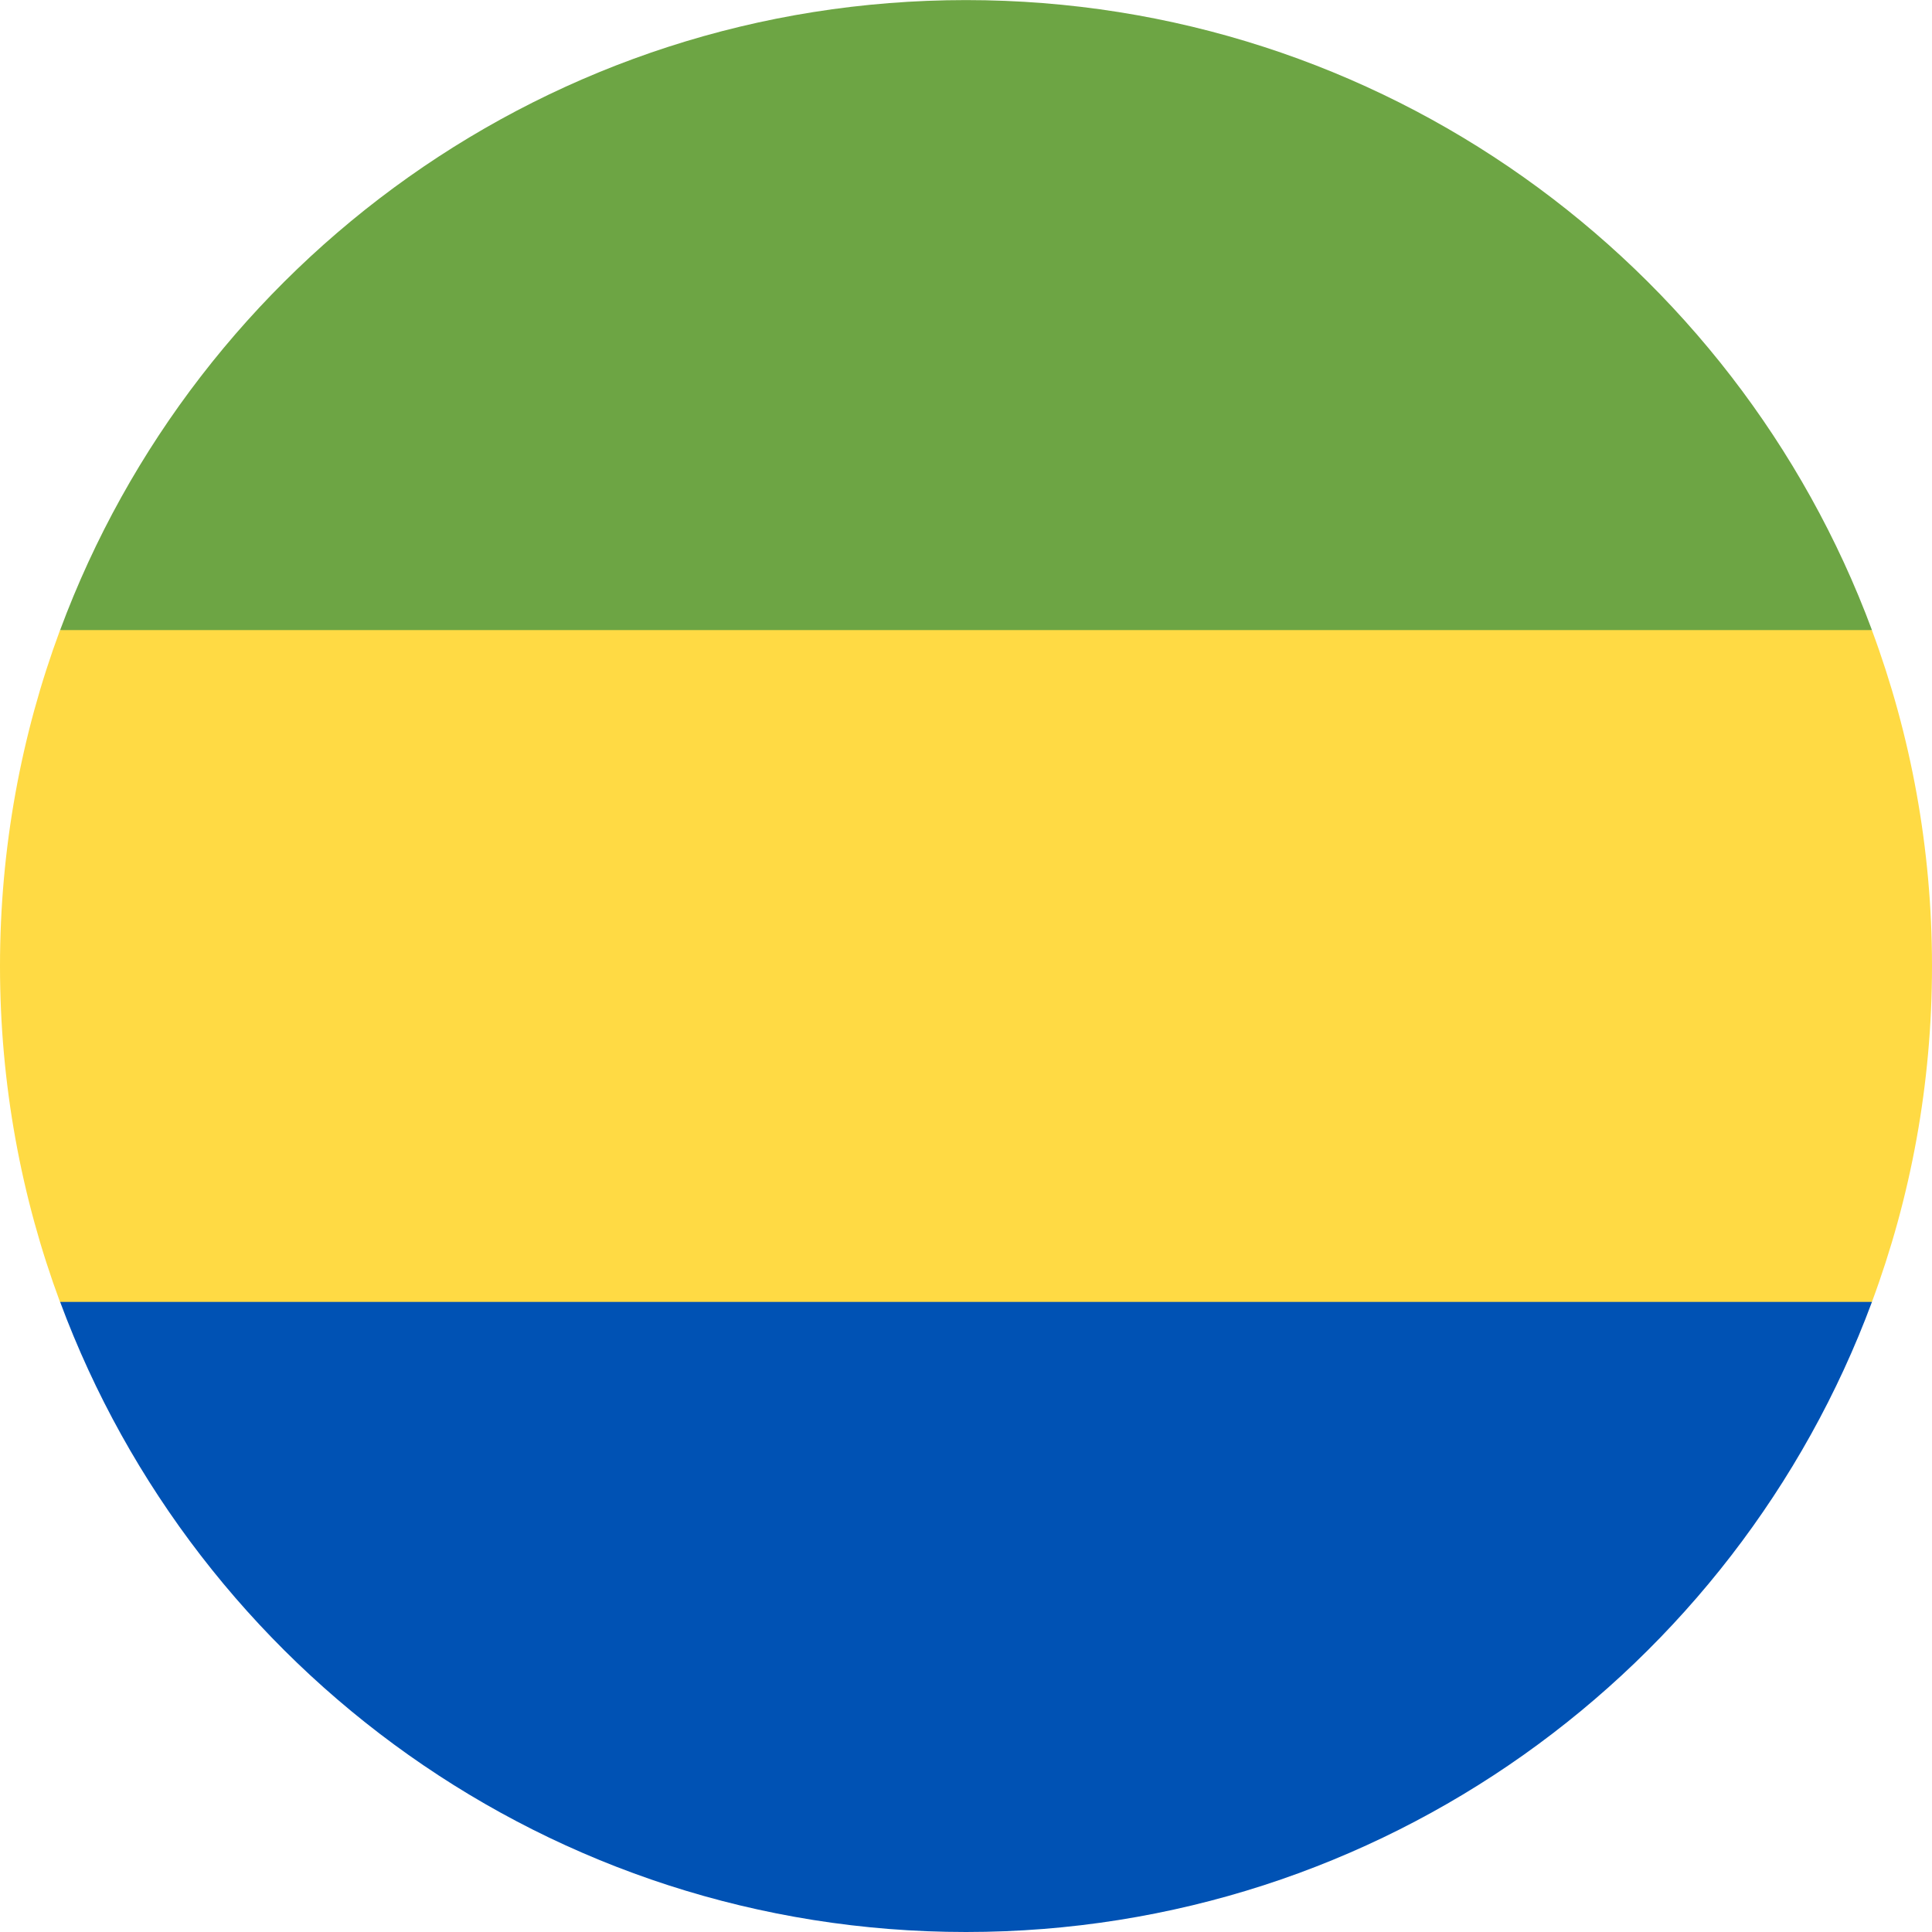
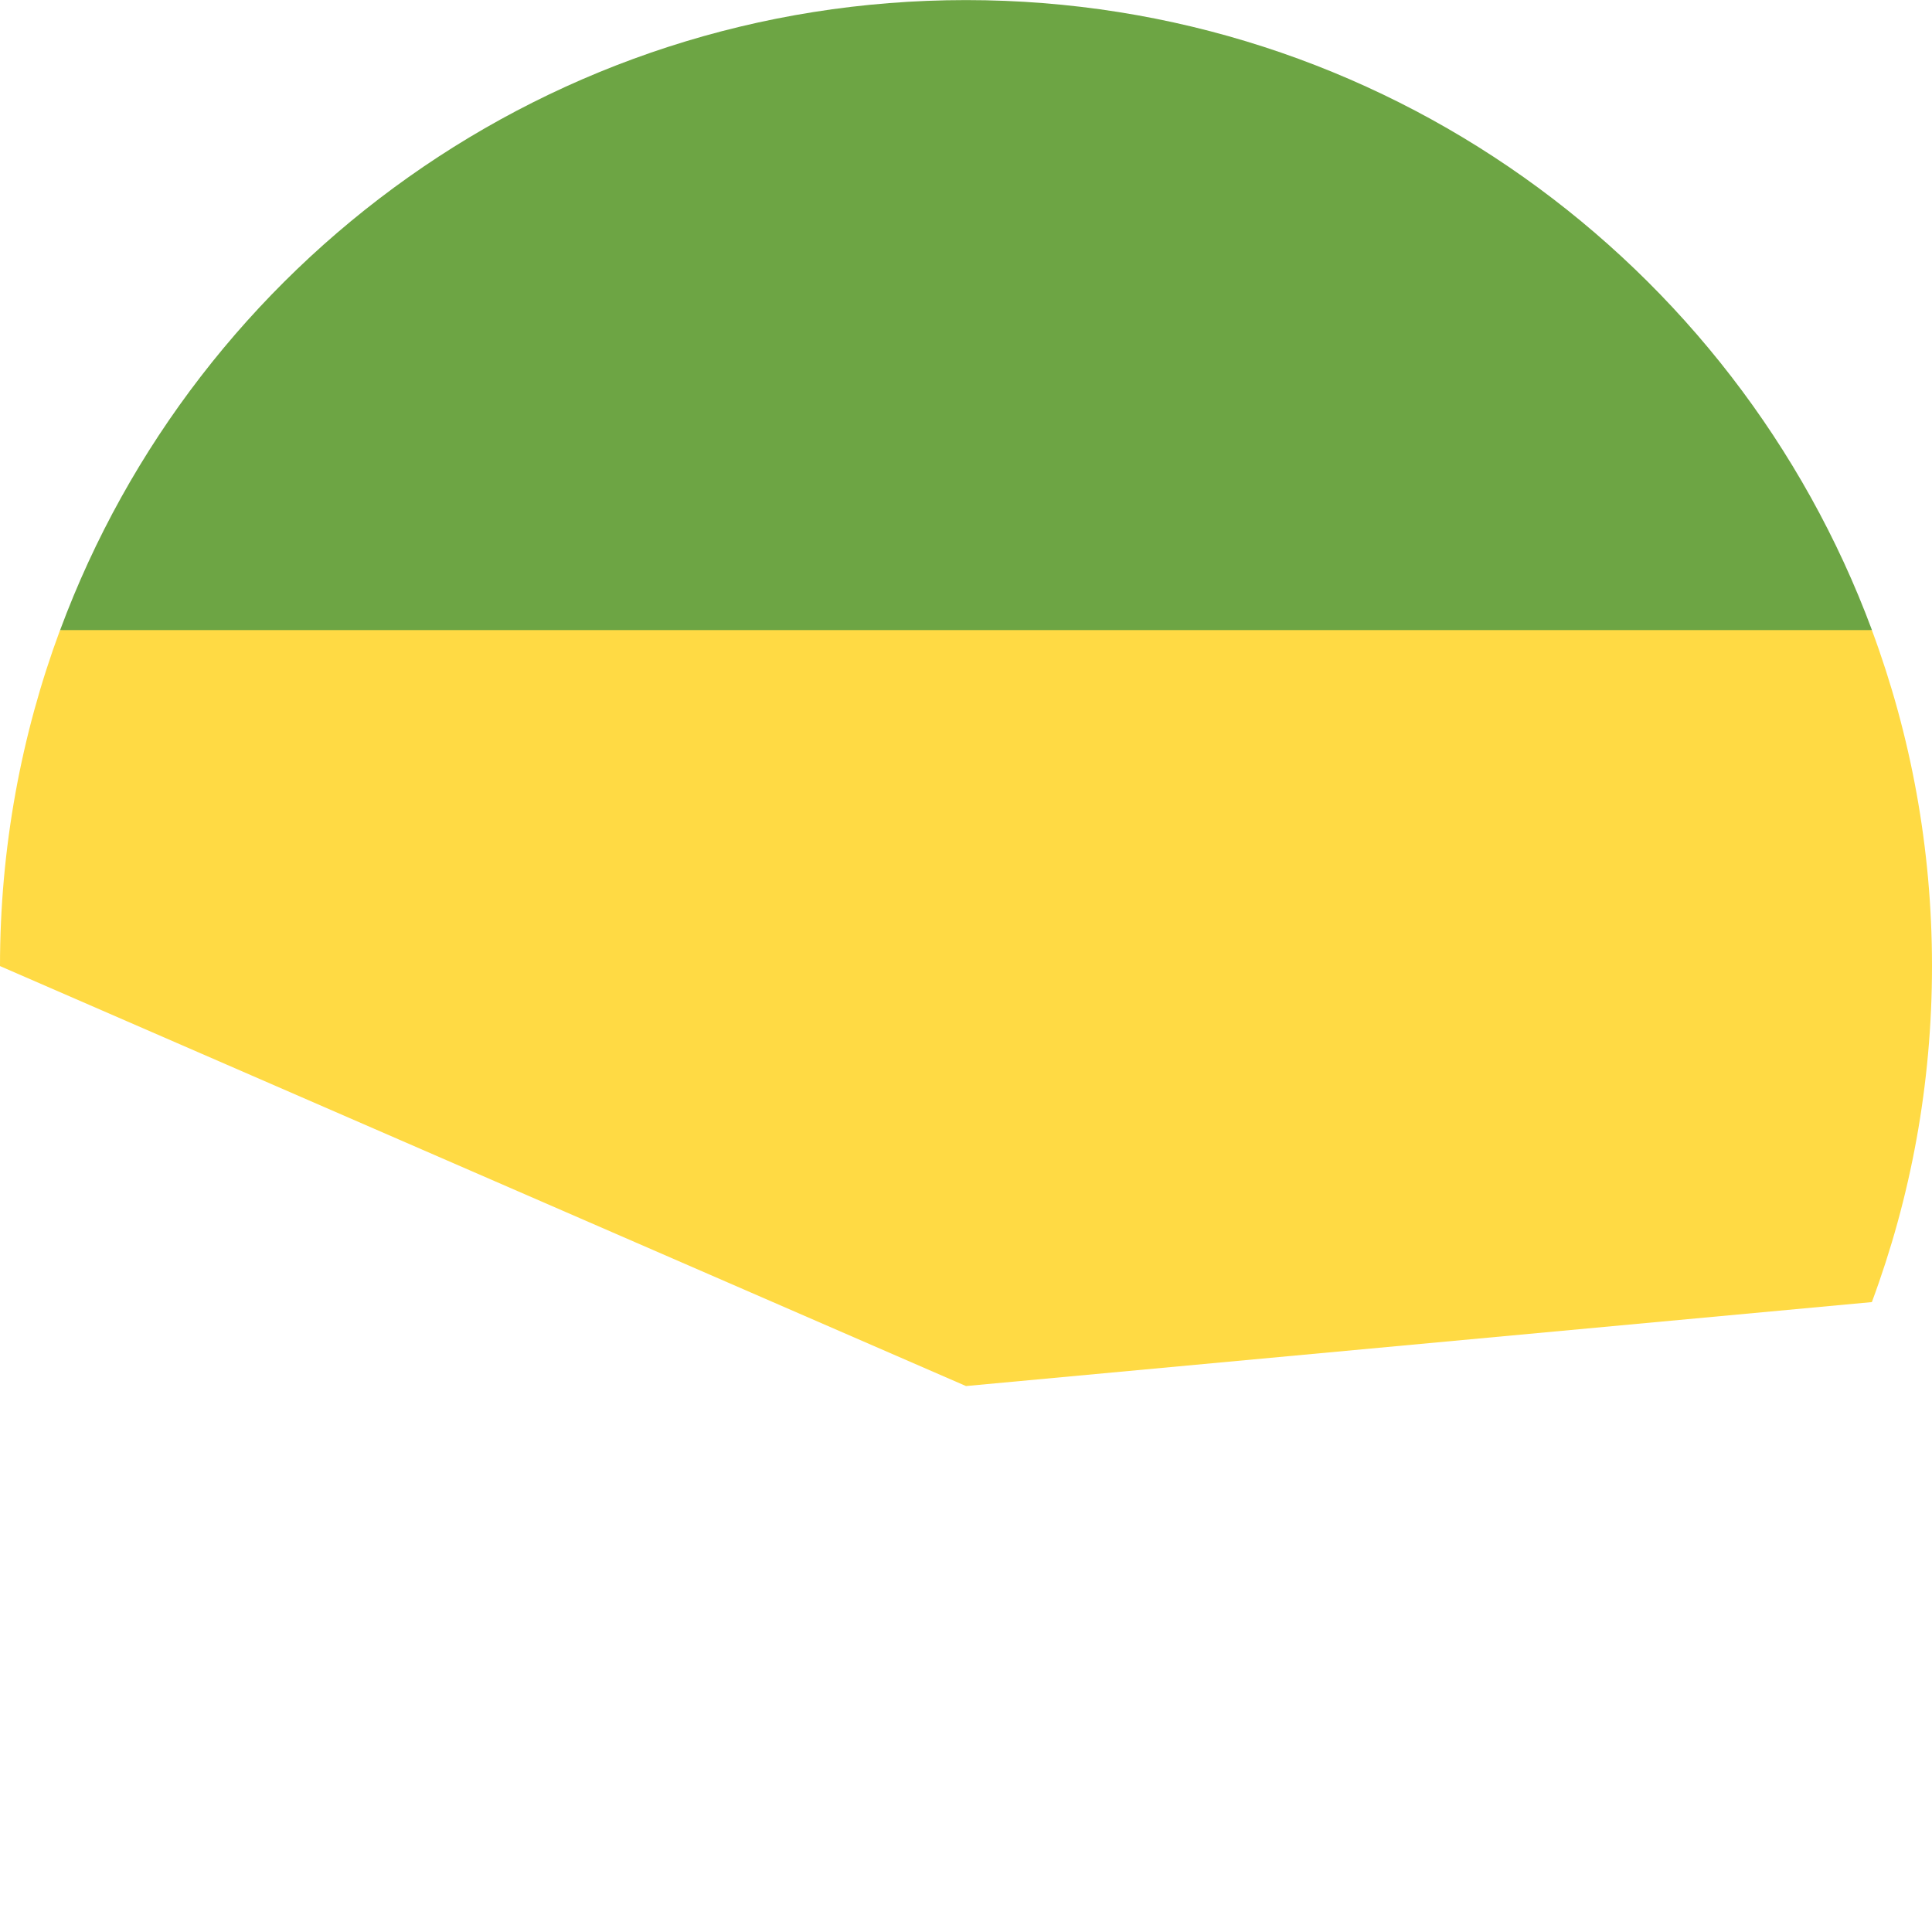
<svg xmlns="http://www.w3.org/2000/svg" width="24" height="24" viewBox="0 0 24 24" fill="none">
  <g clip-path="url(#clip0_8247_2312)">
-     <path d="M23.253 16.175C23.736 14.875 24 13.469 24 12.001C24 10.533 23.736 9.127 23.253 7.827L12 6.784L0.746 7.827C0.264 9.127 -0 10.533 -0 12.001C-0 13.469 0.264 14.875 0.746 16.175L12 17.218L23.253 16.175Z" fill="#FFDA44" />
-     <path d="M12 24C17.16 24 21.558 20.743 23.254 16.173H0.747C2.442 20.743 6.841 24 12 24Z" fill="#0052B4" />
+     <path d="M23.253 16.175C23.736 14.875 24 13.469 24 12.001C24 10.533 23.736 9.127 23.253 7.827L12 6.784L0.746 7.827C0.264 9.127 -0 10.533 -0 12.001L12 17.218L23.253 16.175Z" fill="#FFDA44" />
    <path d="M12 0.001C6.841 0.001 2.442 3.257 0.747 7.827H23.254C21.558 3.257 17.16 0.001 12 0.001Z" fill="#6DA544" />
  </g>
  <defs>
    <clipPath id="clip0_8247_2312">
      <rect width="24" height="24" fill="white" />
    </clipPath>
  </defs>
</svg>